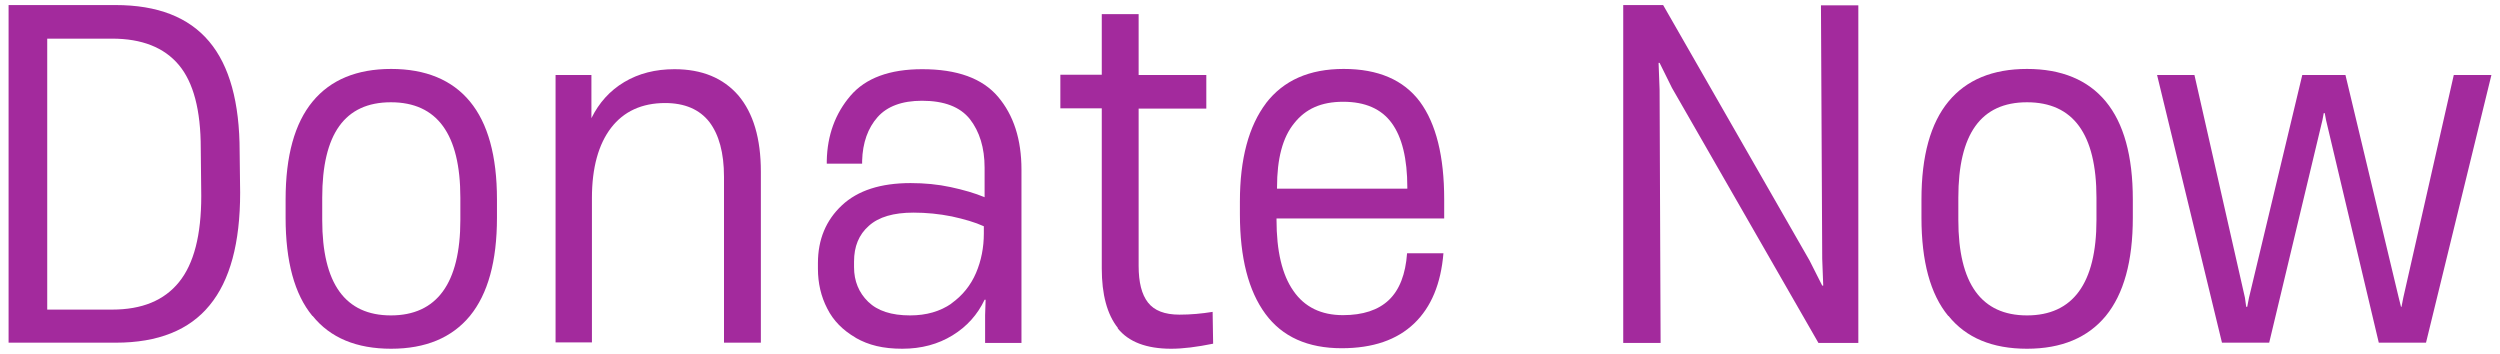
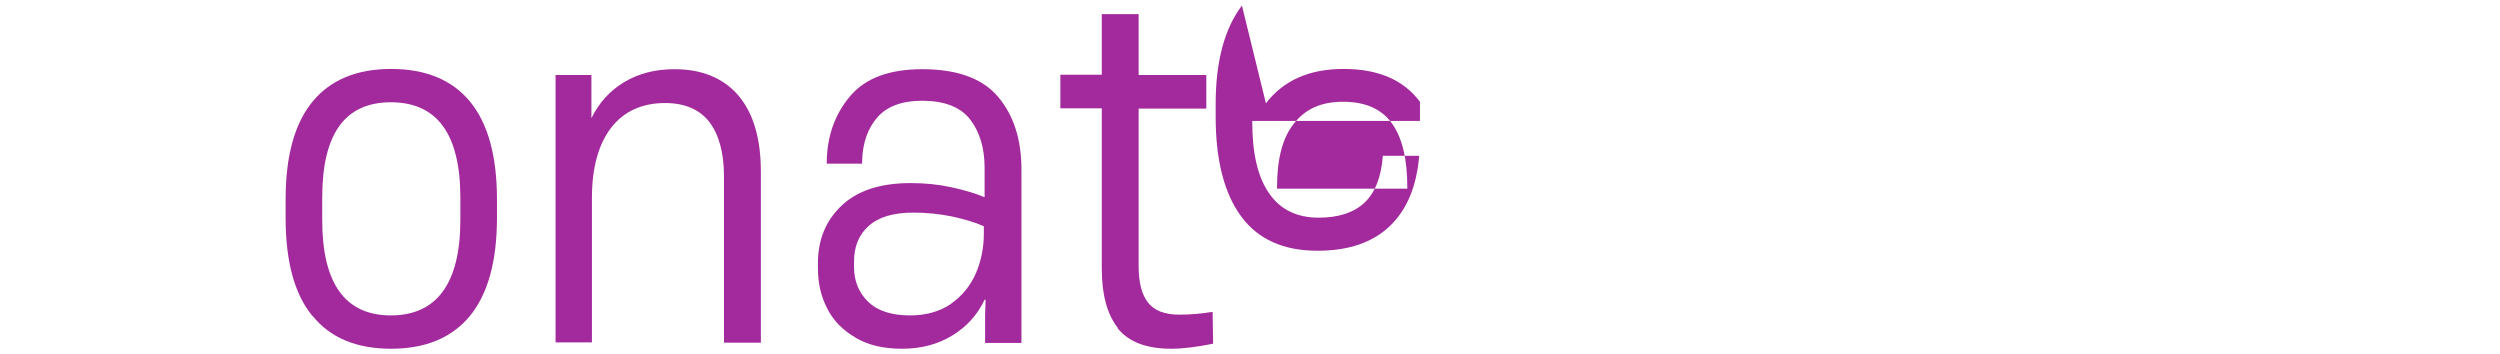
<svg xmlns="http://www.w3.org/2000/svg" id="Layer_1" data-name="Layer 1" viewBox="0 0 99 14">
  <defs>
    <style>
      .cls-1 {
        fill: #a32a9d;
      }
    </style>
  </defs>
-   <path class="cls-1" d="M.34.2h4.23c1.67,0,2.9.48,3.71,1.44.81.96,1.21,2.42,1.21,4.37l.02,1.62c0,1.99-.4,3.48-1.21,4.46-.8.98-2.04,1.48-3.71,1.48H.34V.2ZM7.09,11.17c.59-.73.88-1.86.88-3.41l-.02-1.89c0-1.51-.29-2.61-.87-3.3s-1.46-1.04-2.64-1.04H1.87v10.73h2.57c1.18,0,2.06-.36,2.65-1.09Z" />
  <path class="cls-1" d="M12.37,12.51c-.71-.86-1.06-2.16-1.06-3.89v-.72c0-1.73.36-3.02,1.07-3.88s1.75-1.29,3.11-1.29,2.41.43,3.12,1.29c.71.86,1.07,2.15,1.07,3.88v.72c0,1.73-.36,3.02-1.07,3.89-.71.86-1.75,1.3-3.12,1.3s-2.41-.43-3.11-1.3h0ZM18.23,8.71v-.88c0-2.52-.92-3.78-2.75-3.78s-2.72,1.26-2.72,3.78v.88c0,2.52.91,3.78,2.72,3.78s2.75-1.26,2.75-3.78Z" />
  <path class="cls-1" d="M22,2.97h1.42v1.71c.3-.61.73-1.09,1.3-1.43.57-.34,1.23-.51,1.99-.51,1.09,0,1.93.35,2.53,1.04.59.7.89,1.7.89,3.02v6.77h-1.46v-6.57c0-.95-.2-1.67-.58-2.17-.39-.5-.98-.75-1.75-.75-.92,0-1.64.33-2.14.98s-.76,1.58-.76,2.78v5.72h-1.44s0-10.59,0-10.59Z" />
  <path class="cls-1" d="M33.88,13.37c-.5-.29-.88-.67-1.12-1.15-.25-.48-.37-1.01-.37-1.58v-.22c0-.94.32-1.7.95-2.29s1.54-.88,2.72-.88c.55,0,1.08.05,1.59.16.51.11.96.24,1.34.4v-1.17c0-.79-.2-1.43-.58-1.92-.39-.49-1.02-.73-1.9-.73-.79,0-1.38.22-1.76.65-.38.43-.59,1.01-.61,1.73v.11h-1.4v-.11c.02-1.02.34-1.88.94-2.58.6-.7,1.55-1.05,2.84-1.05,1.38,0,2.38.36,3,1.09s.93,1.69.93,2.89v6.86h-1.44v-1.1l.02-.61h-.04c-.28.59-.7,1.06-1.27,1.41-.57.35-1.23.53-1.99.53s-1.33-.14-1.84-.43h0ZM37.67,12.02c.44-.31.77-.72.98-1.21s.31-1.02.31-1.56v-.29c-.35-.16-.77-.28-1.27-.39-.5-.1-1-.15-1.52-.15-.78,0-1.37.17-1.76.52-.4.35-.59.82-.59,1.42v.22c0,.55.19,1.01.56,1.37s.92.54,1.66.54c.65,0,1.19-.16,1.64-.47h-.01Z" />
  <path class="cls-1" d="M44.27,12.99c-.43-.54-.64-1.33-.64-2.36v-6.34h-1.64v-1.33h1.64V.56h1.46v2.41h2.68v1.33h-2.68v6.23c0,.65.12,1.13.37,1.45s.66.48,1.25.48c.44,0,.88-.04,1.31-.11l.02,1.26c-.64.13-1.19.2-1.66.2-.98,0-1.69-.27-2.12-.81h0Z" />
-   <path class="cls-1" d="M50.13,4.09c.7-.91,1.72-1.36,3.08-1.36s2.37.43,3.02,1.3c.64.87.96,2.16.96,3.86v.76h-6.64v.05c0,1.24.22,2.18.67,2.82.44.64,1.1.96,1.96.96.79,0,1.4-.2,1.82-.6.42-.4.66-1.02.72-1.85h1.44c-.1,1.2-.48,2.13-1.16,2.78s-1.63.98-2.87.98c-1.34,0-2.35-.45-3.02-1.36-.67-.91-1.01-2.22-1.01-3.95v-.5c0-1.69.35-2.99,1.04-3.9h0ZM55.73,7.47v-.05c0-1.14-.21-1.99-.62-2.55-.41-.56-1.05-.84-1.92-.84s-1.49.28-1.94.85c-.46.56-.68,1.41-.68,2.54v.05h5.17-.01Z" />
-   <path class="cls-1" d="M64.28.2h1.58l5.8,10.12.5.99h.04l-.04-1.06-.05-10.04h1.48v13.37h-1.58l-5.8-10.1-.49-.99h-.04l.04,1.06.04,10.03h-1.48V.2Z" />
-   <path class="cls-1" d="M77.15,12.51c-.71-.86-1.06-2.16-1.06-3.89v-.72c0-1.73.36-3.02,1.07-3.88s1.75-1.29,3.11-1.29,2.41.43,3.12,1.29c.71.86,1.07,2.15,1.07,3.88v.72c0,1.73-.36,3.02-1.07,3.89-.71.86-1.75,1.3-3.12,1.3s-2.41-.43-3.11-1.3h-.01ZM83.02,8.71v-.88c0-2.52-.92-3.78-2.75-3.78s-2.72,1.26-2.72,3.78v.88c0,2.52.91,3.78,2.72,3.78s2.75-1.26,2.75-3.78Z" />
-   <path class="cls-1" d="M85.41,2.97h1.49l2,8.82.05.36h.04l.07-.36,2.11-8.82h1.71l2.11,8.82.09.36h.02l.07-.36,2-8.82h1.49l-2.59,10.6h-1.87l-2.09-8.82-.05-.27h-.04l-.05.27-2.11,8.82h-1.87l-2.57-10.6h0Z" />
+   <path class="cls-1" d="M50.13,4.09c.7-.91,1.72-1.36,3.08-1.36s2.37.43,3.02,1.3v.76h-6.64v.05c0,1.24.22,2.18.67,2.82.44.64,1.1.96,1.96.96.79,0,1.4-.2,1.82-.6.42-.4.66-1.02.72-1.85h1.44c-.1,1.2-.48,2.13-1.16,2.78s-1.63.98-2.87.98c-1.34,0-2.35-.45-3.02-1.36-.67-.91-1.01-2.22-1.01-3.95v-.5c0-1.69.35-2.99,1.04-3.9h0ZM55.73,7.47v-.05c0-1.14-.21-1.99-.62-2.55-.41-.56-1.05-.84-1.92-.84s-1.49.28-1.94.85c-.46.56-.68,1.41-.68,2.54v.05h5.17-.01Z" />
</svg>